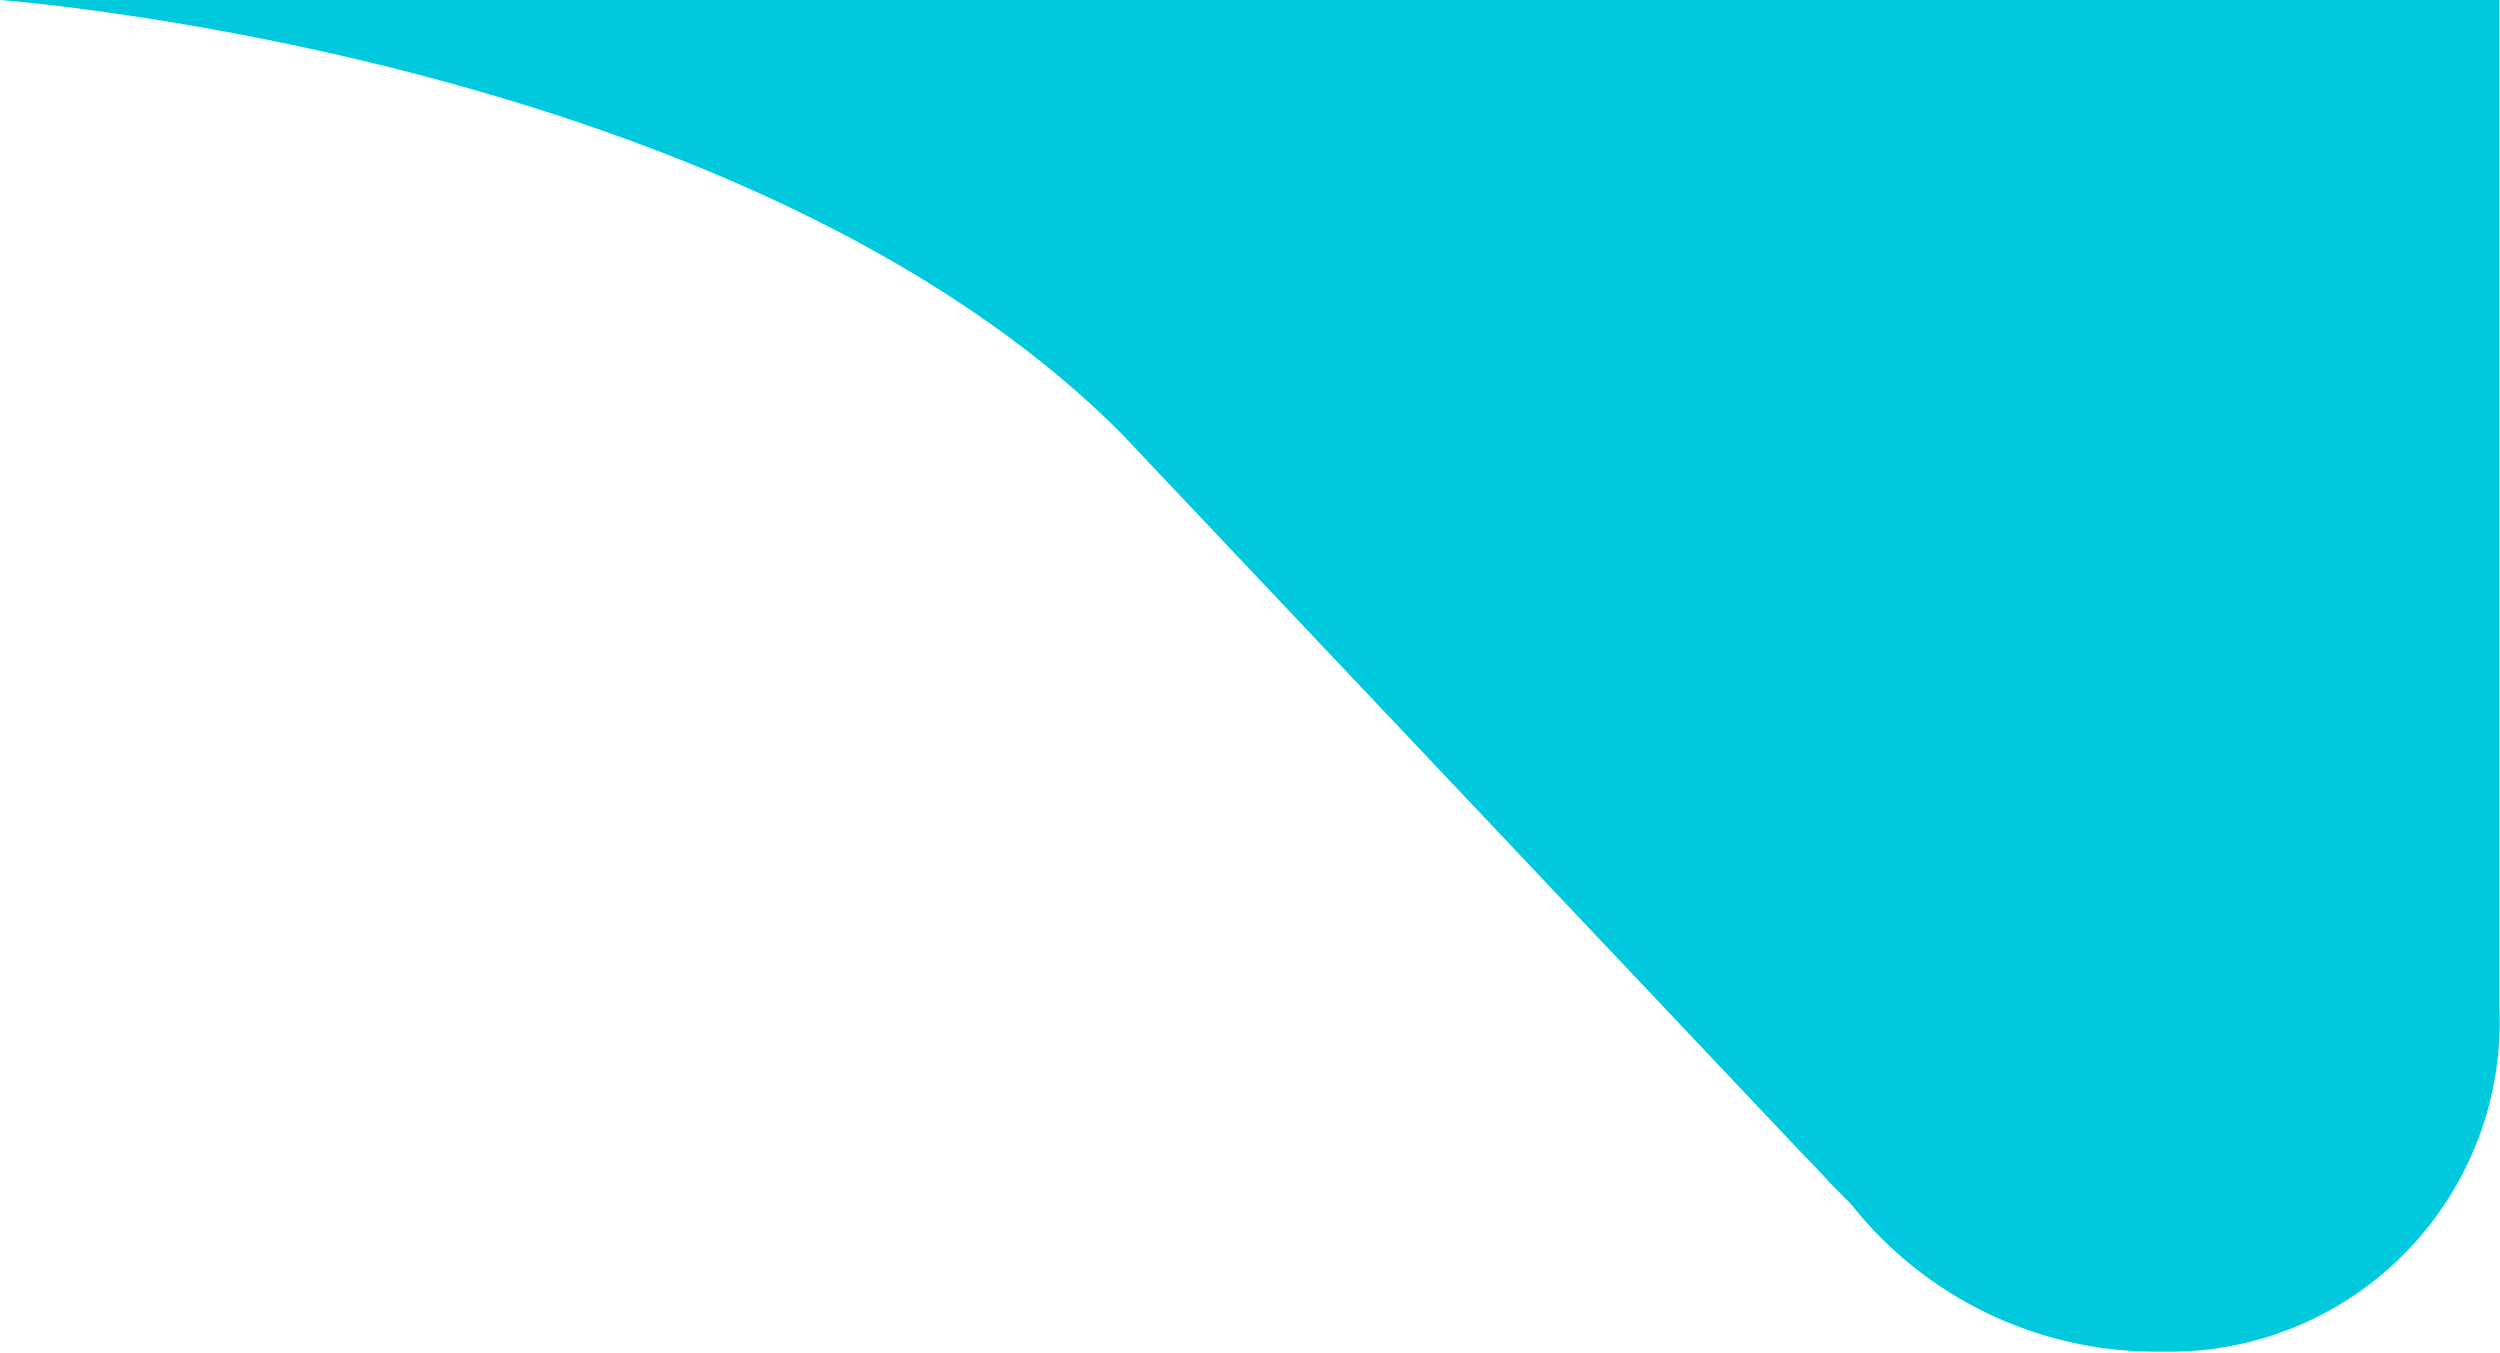
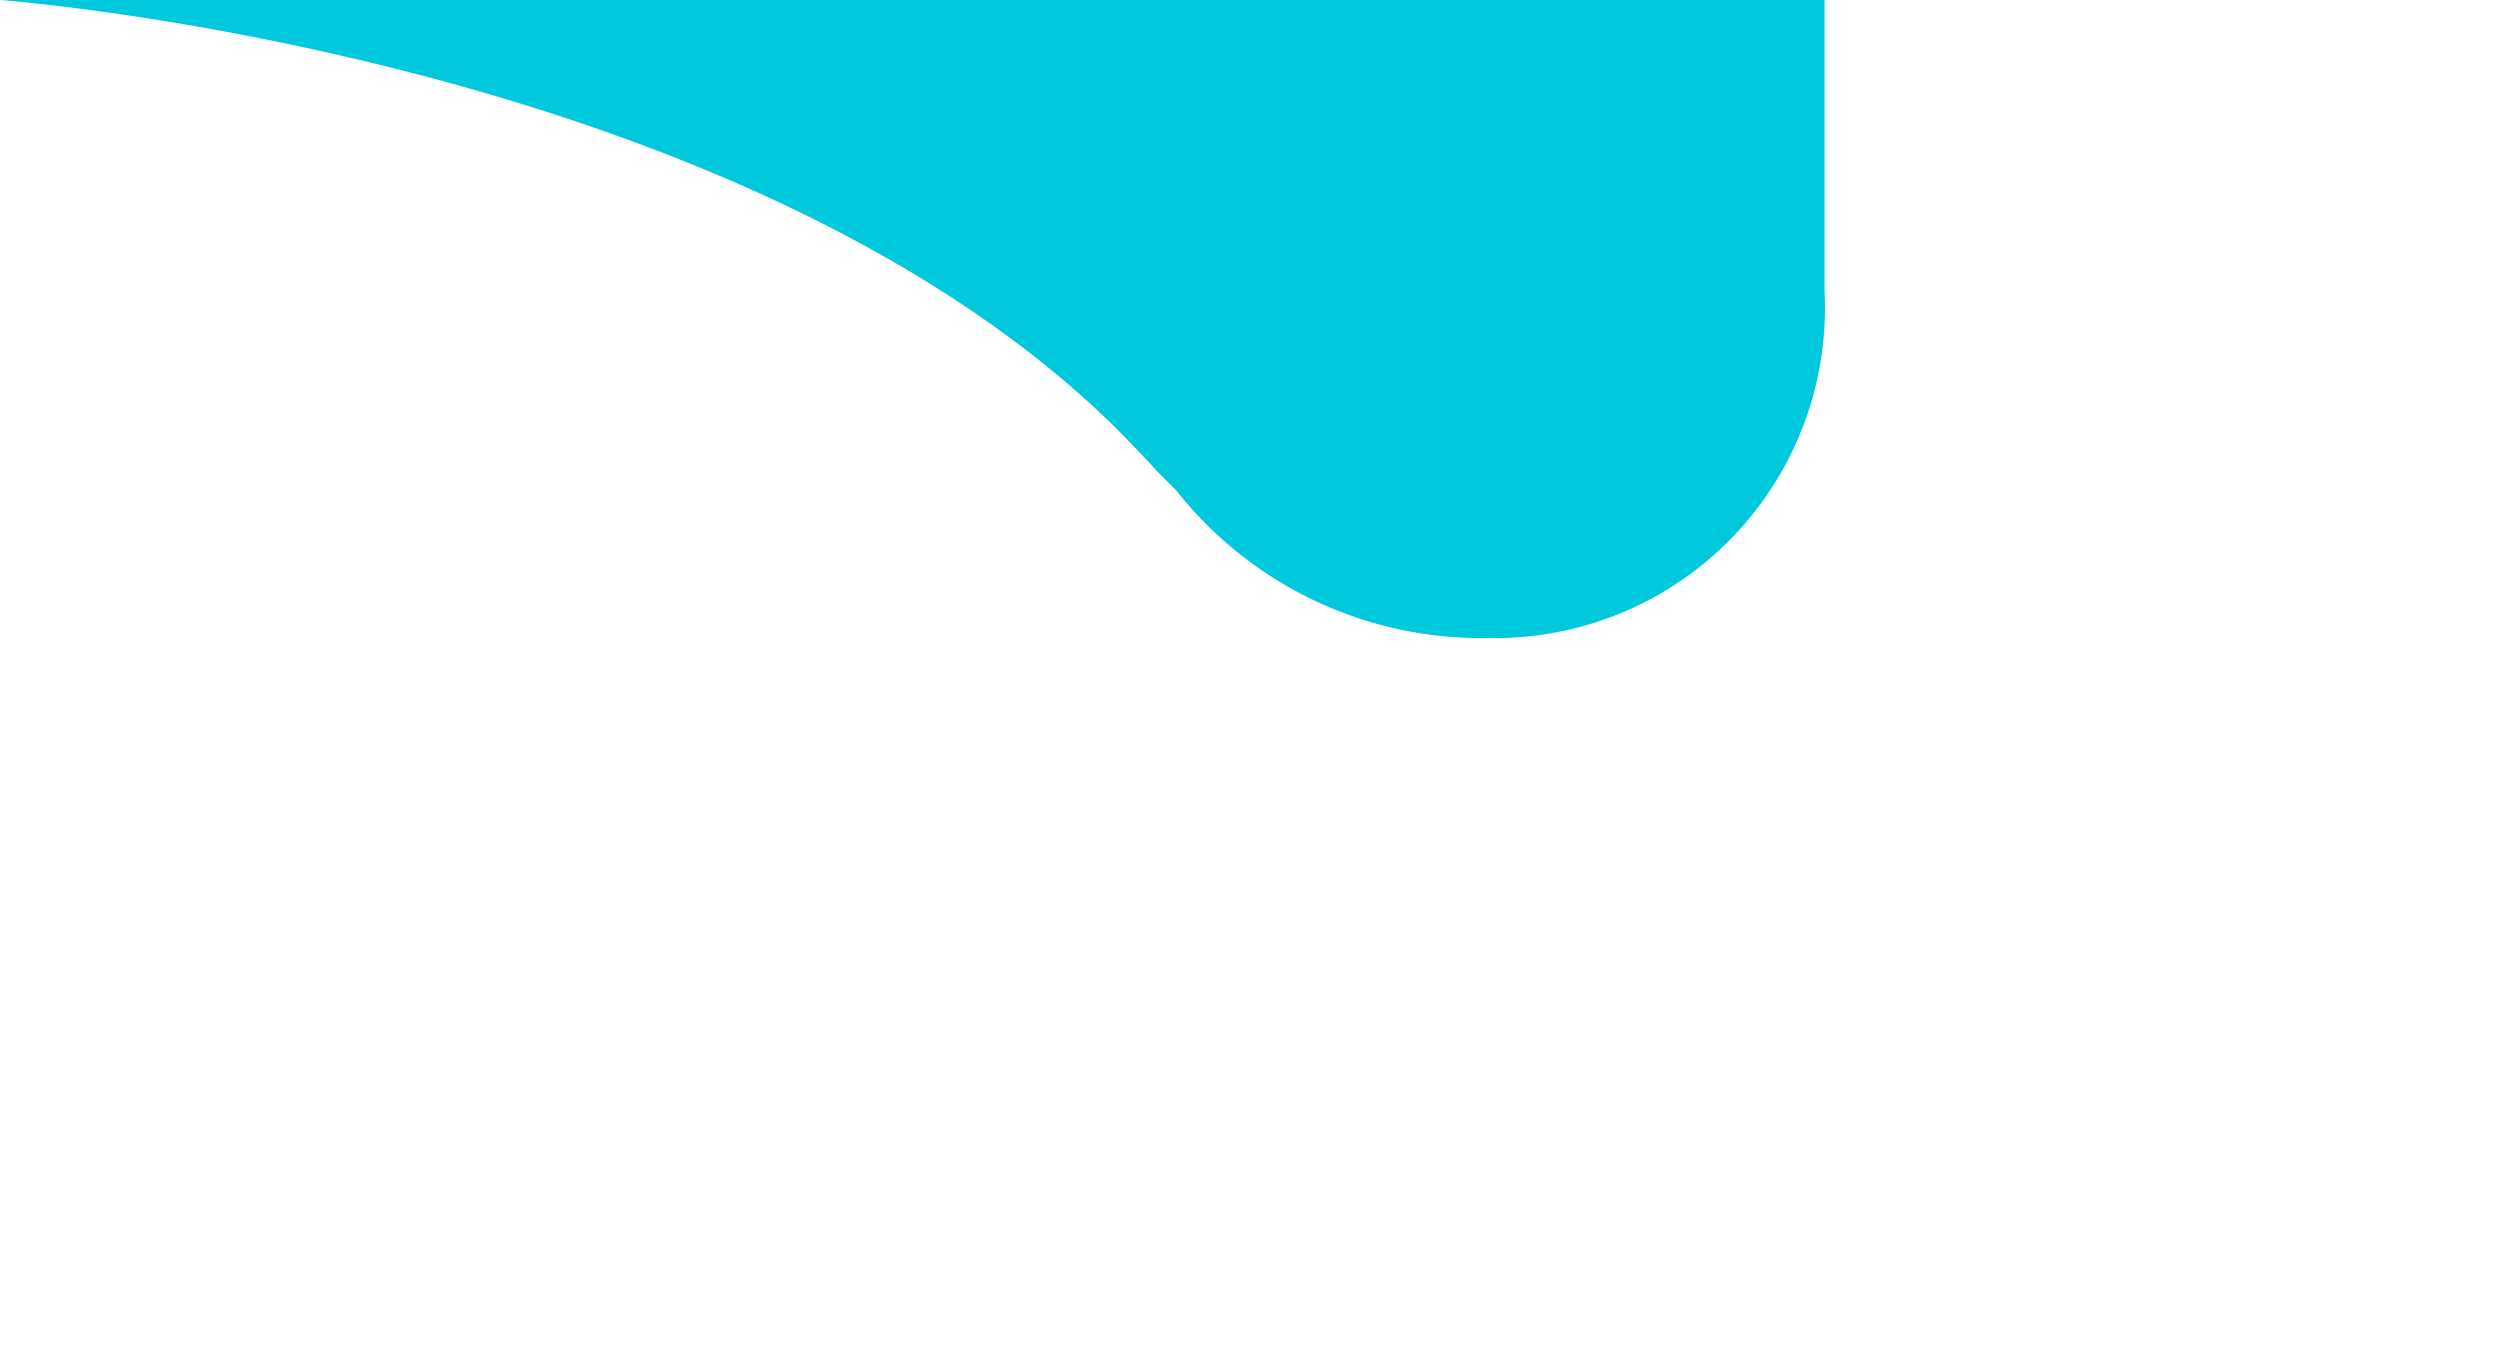
<svg xmlns="http://www.w3.org/2000/svg" viewBox="0 0 36.05 19.51">
  <defs>
    <style>.a{fill:#00c8dd;}</style>
  </defs>
-   <path class="a" d="M0,0S10.71.79,16.16,6.24l9.73,10.29c.18.19.36.37.52.55l.28.28v0a5.6,5.6,0,0,0,4.49,2.13,4.76,4.76,0,0,0,4.86-5v-.88h0V0" />
+   <path class="a" d="M0,0S10.71.79,16.16,6.24c.18.19.36.37.52.55l.28.28v0a5.6,5.6,0,0,0,4.49,2.13,4.76,4.76,0,0,0,4.86-5v-.88h0V0" />
</svg>